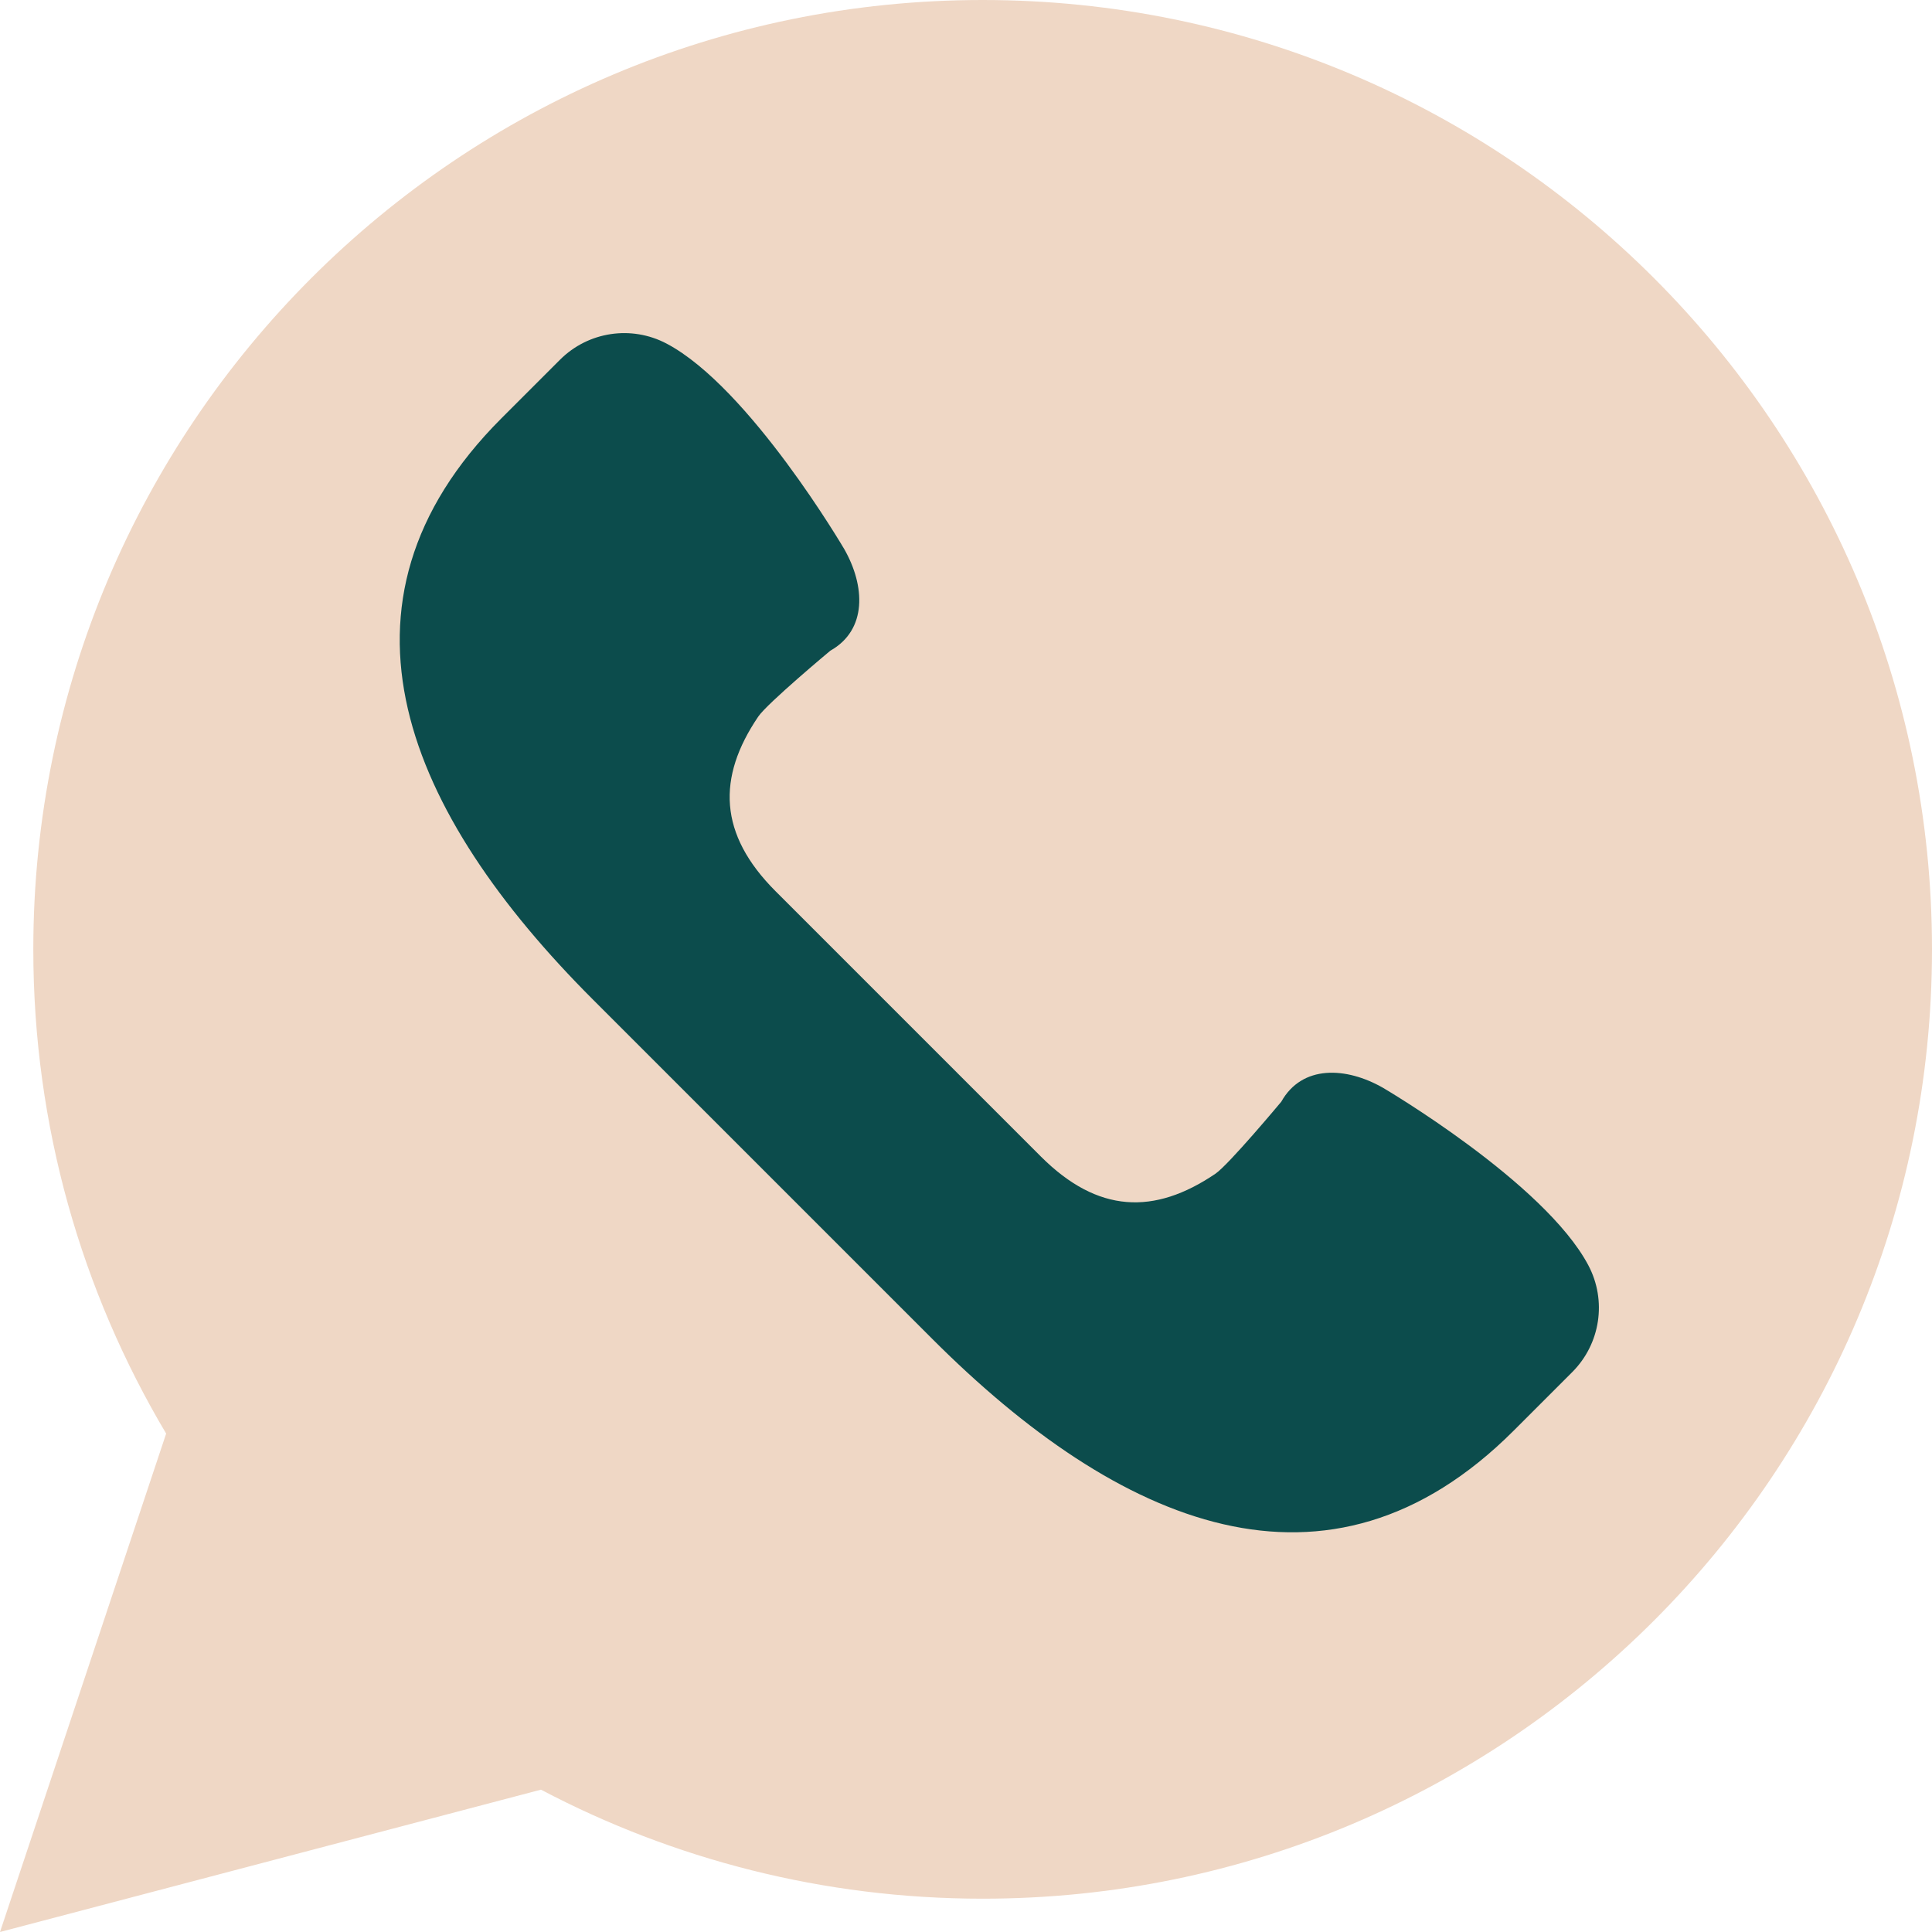
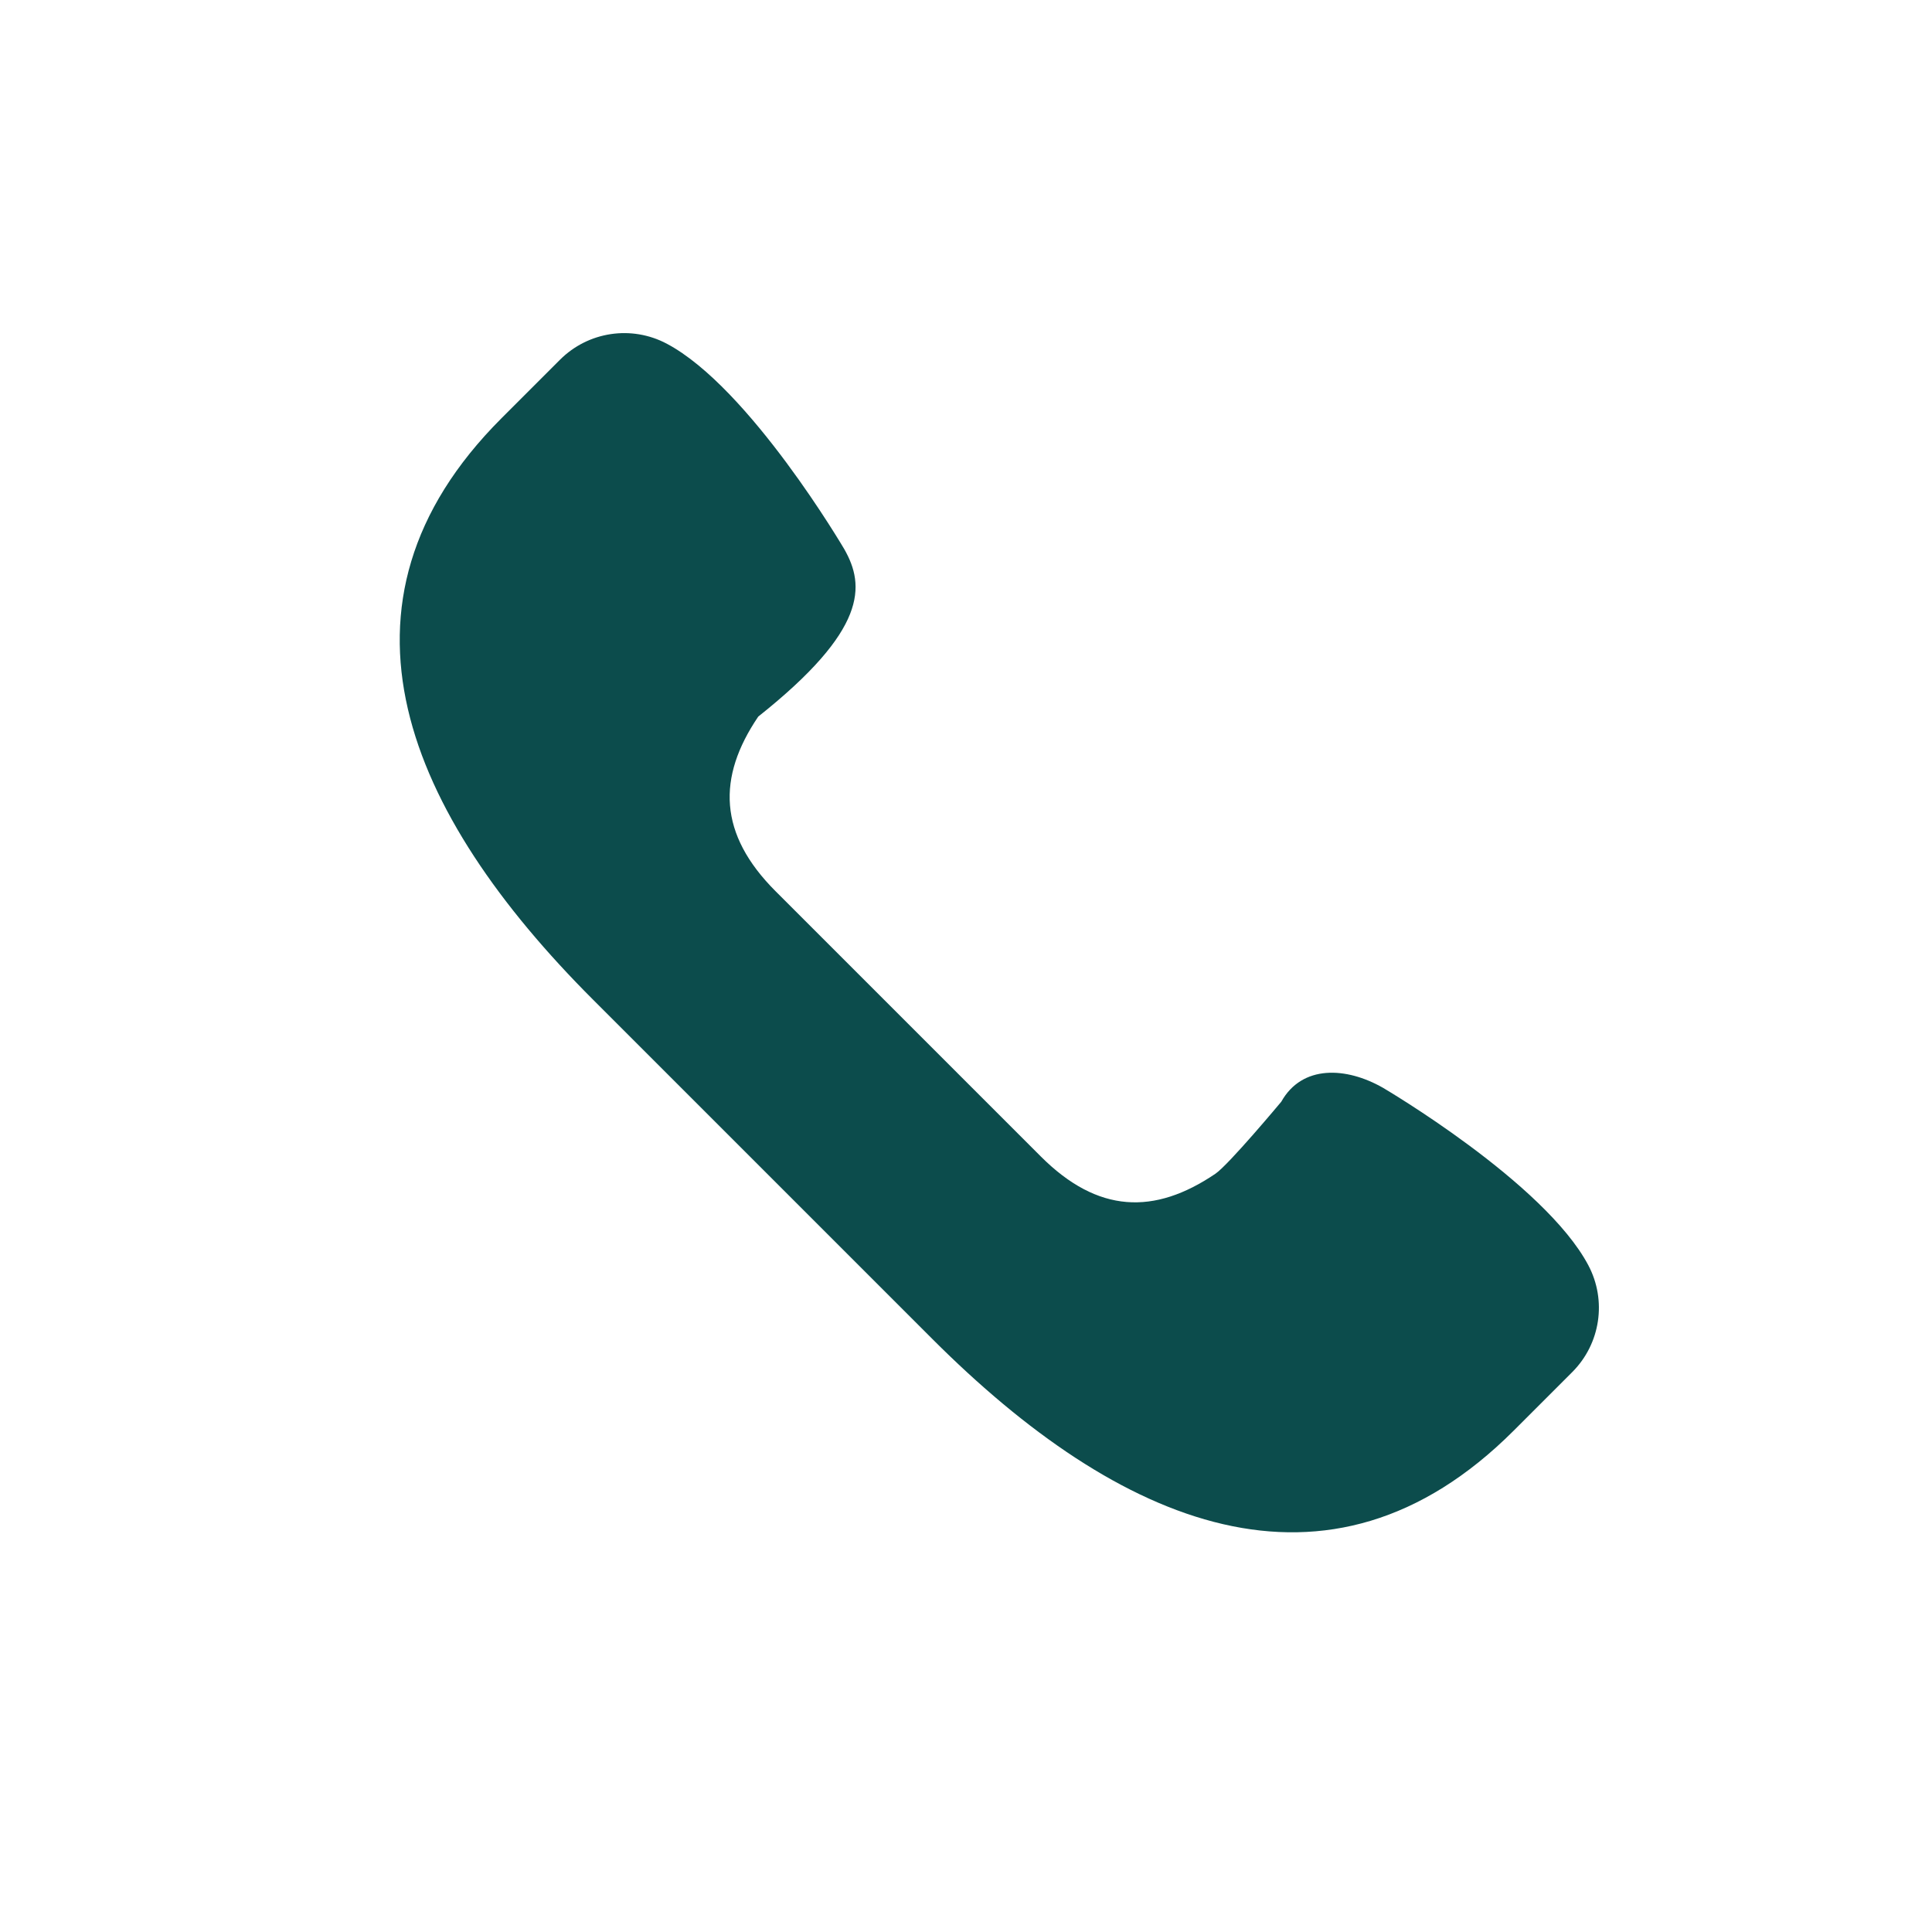
<svg xmlns="http://www.w3.org/2000/svg" width="800" height="800" viewBox="0 0 800 800" fill="none">
-   <path d="M0 800L68.8 593.614C33.89 534.897 13.793 466.372 13.793 393.103C13.793 176 189.793 0 406.897 0C624 0 800 176 800 393.103C800 610.207 624 786.207 406.897 786.207C340.841 786.207 278.634 769.834 224 741.062L0 800Z" fill="#EFD7C5" />
-   <path d="M657.697 523.931C639.545 489.628 572.607 450.4 572.607 450.4C557.462 441.766 539.186 440.8 530.552 456.193C530.552 456.193 508.8 482.276 503.269 486.028C478 503.145 454.593 502.483 430.966 478.855L376.055 423.945L321.145 369.035C297.518 345.407 296.855 322 313.973 296.731C317.724 291.2 343.807 269.448 343.807 269.448C359.2 260.8 358.235 242.538 349.6 227.393C349.6 227.393 310.373 160.455 276.069 142.304C261.476 134.579 243.559 137.283 231.89 148.952L207.642 173.2C130.717 250.124 168.593 336.966 245.517 413.89L315.821 484.193L386.124 554.497C463.049 631.421 549.89 669.297 626.814 592.373L651.062 568.124C662.731 556.428 665.421 538.51 657.697 523.931Z" fill="#0C4C4C" />
+   <path d="M657.697 523.931C639.545 489.628 572.607 450.4 572.607 450.4C557.462 441.766 539.186 440.8 530.552 456.193C530.552 456.193 508.8 482.276 503.269 486.028C478 503.145 454.593 502.483 430.966 478.855L376.055 423.945L321.145 369.035C297.518 345.407 296.855 322 313.973 296.731C359.2 260.8 358.235 242.538 349.6 227.393C349.6 227.393 310.373 160.455 276.069 142.304C261.476 134.579 243.559 137.283 231.89 148.952L207.642 173.2C130.717 250.124 168.593 336.966 245.517 413.89L315.821 484.193L386.124 554.497C463.049 631.421 549.89 669.297 626.814 592.373L651.062 568.124C662.731 556.428 665.421 538.51 657.697 523.931Z" fill="#0C4C4C" />
</svg>